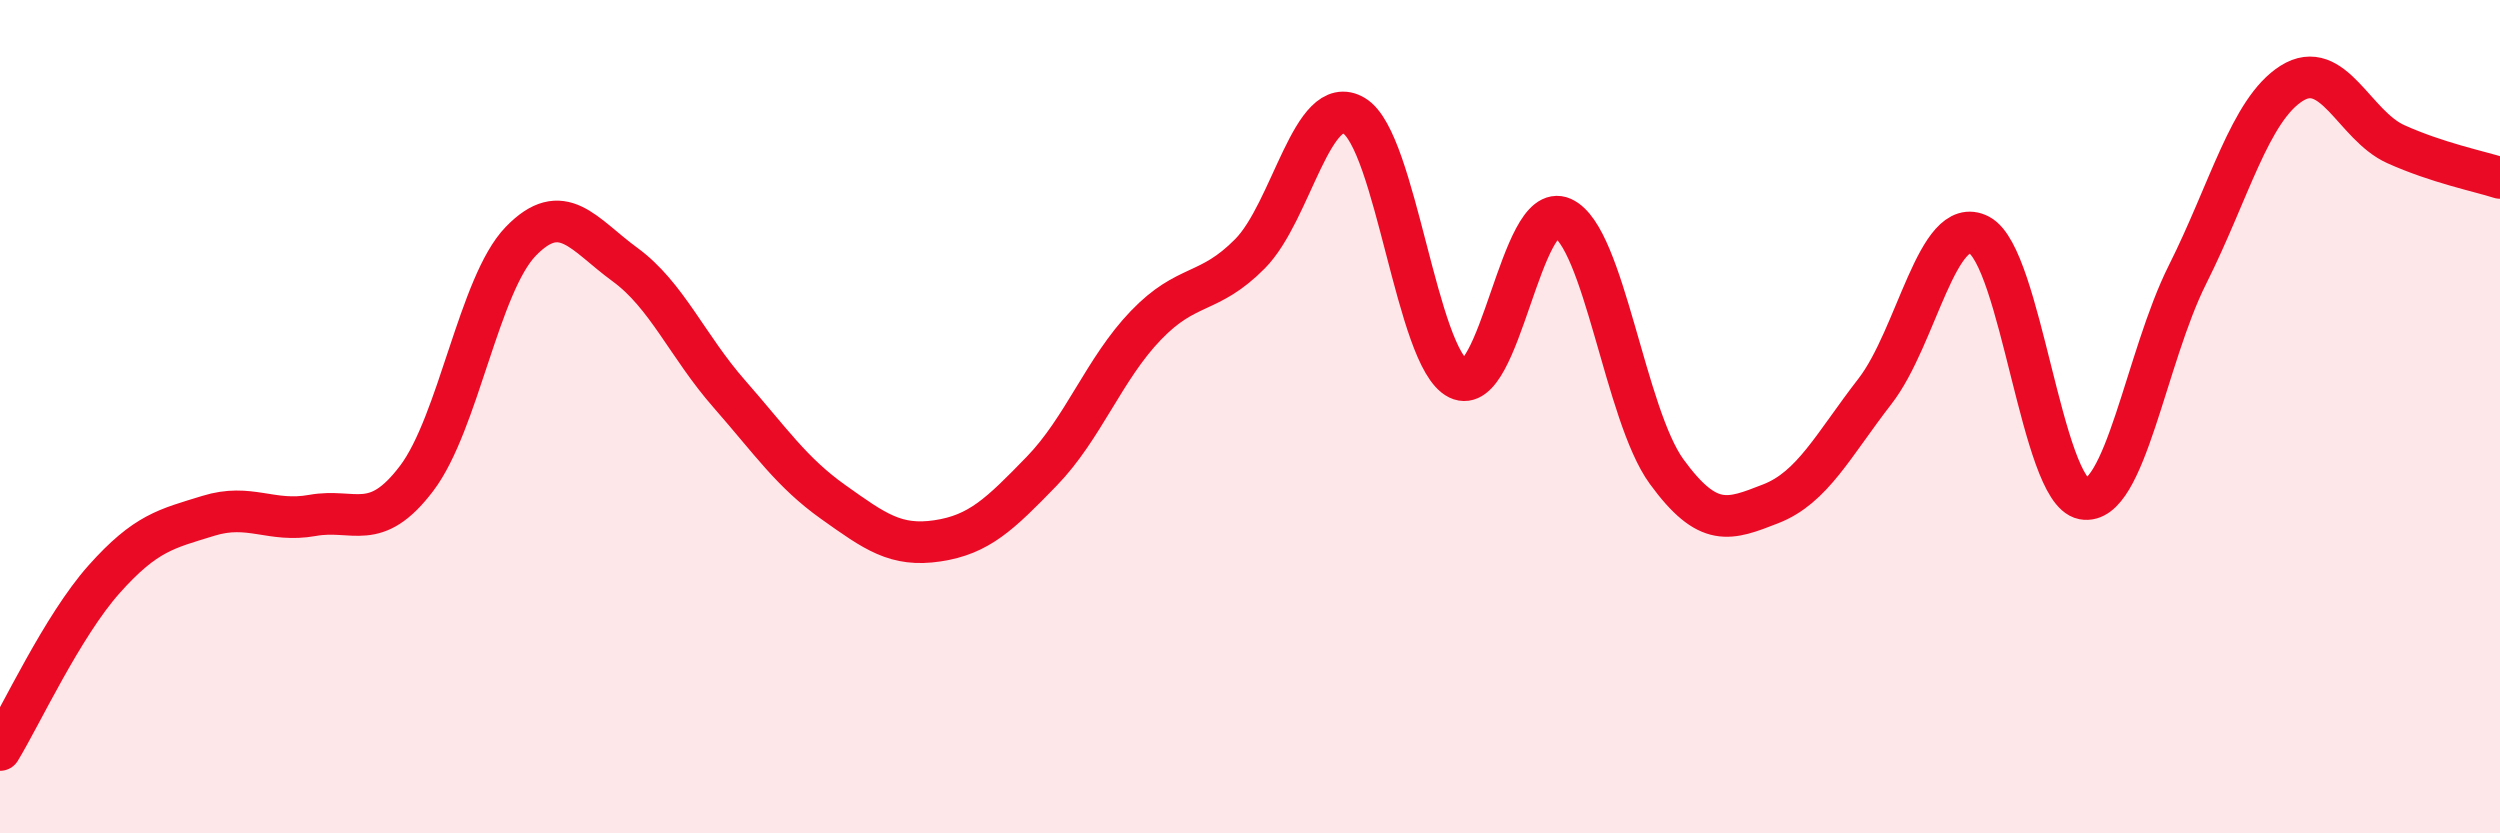
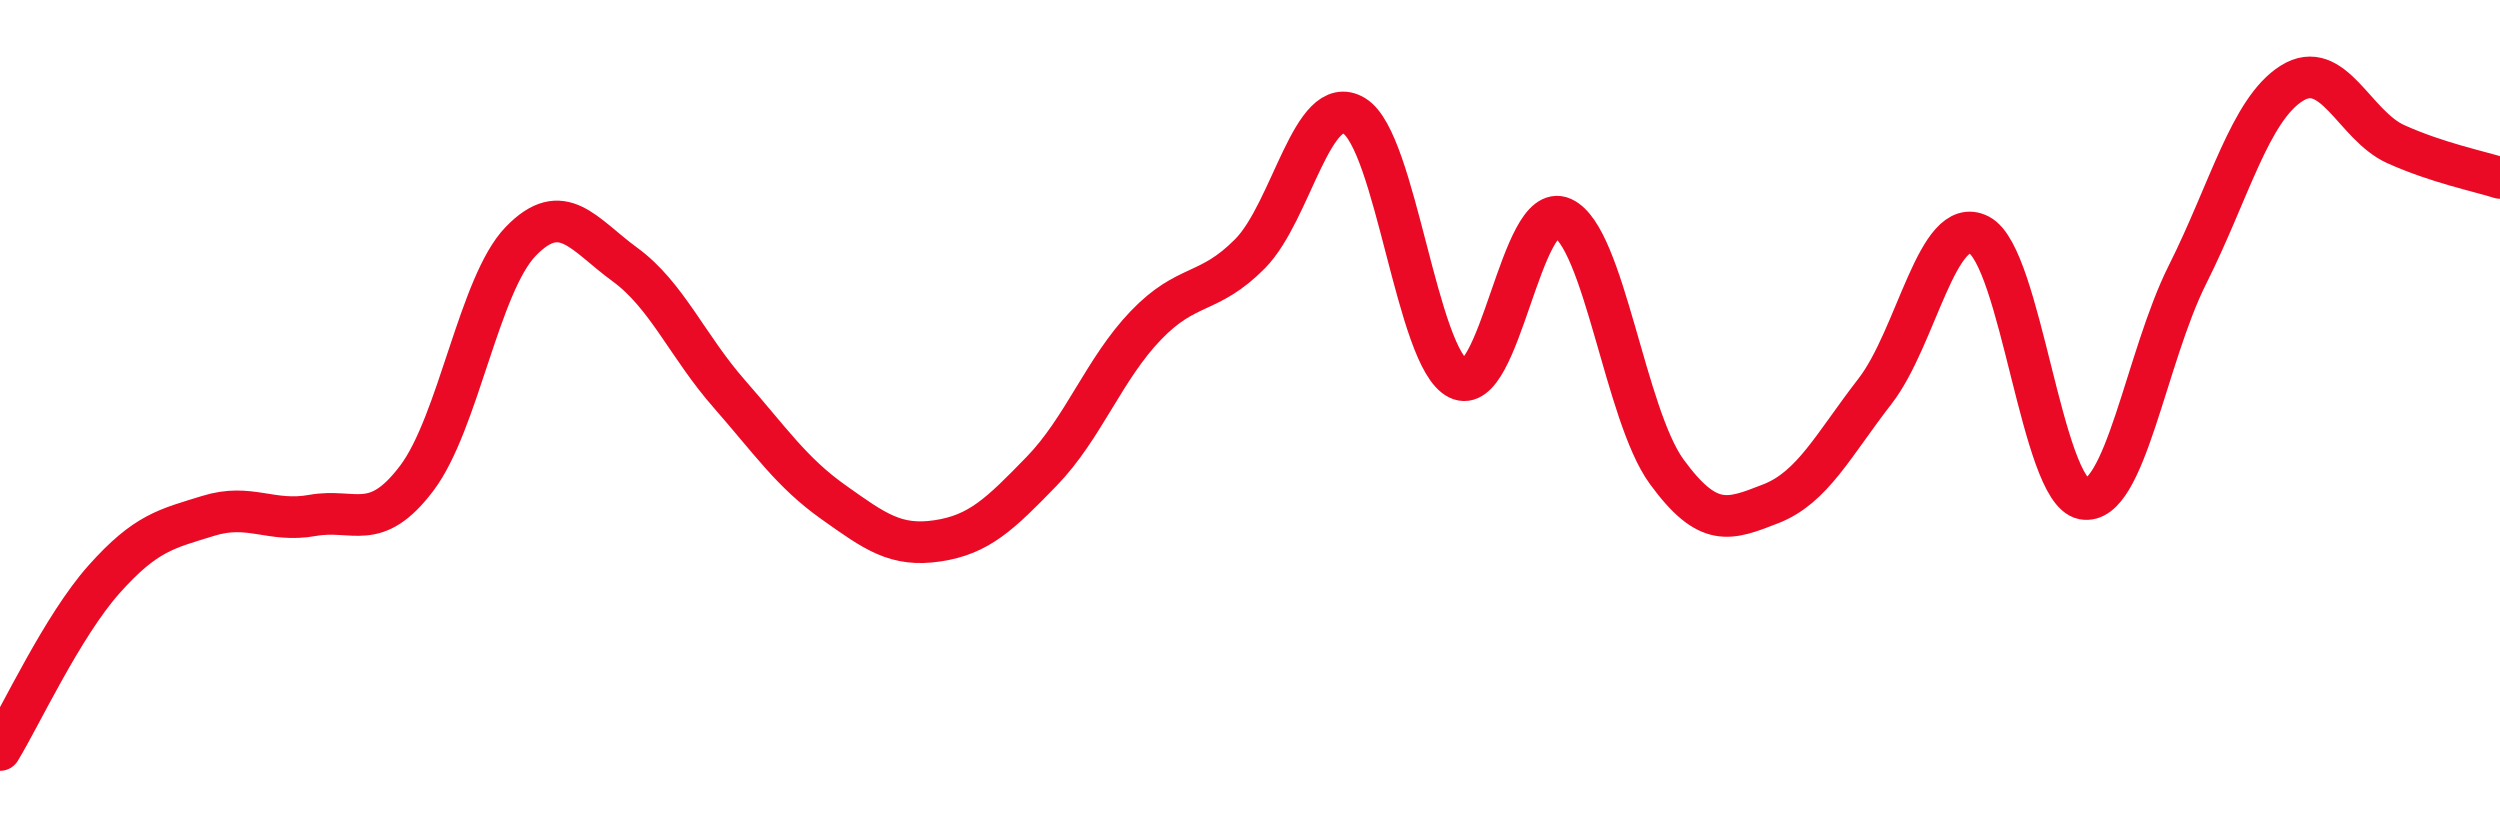
<svg xmlns="http://www.w3.org/2000/svg" width="60" height="20" viewBox="0 0 60 20">
-   <path d="M 0,18 C 0.5,17.18 1.5,15.02 2.5,13.9 C 3.5,12.78 4,12.69 5,12.38 C 6,12.07 6.5,12.55 7.5,12.37 C 8.5,12.19 9,12.8 10,11.48 C 11,10.16 11.5,6.82 12.5,5.79 C 13.5,4.76 14,5.62 15,6.35 C 16,7.08 16.5,8.31 17.5,9.45 C 18.5,10.59 19,11.34 20,12.05 C 21,12.76 21.5,13.13 22.5,12.98 C 23.5,12.83 24,12.34 25,11.31 C 26,10.28 26.5,8.85 27.5,7.81 C 28.5,6.77 29,7.1 30,6.09 C 31,5.08 31.5,2.18 32.5,2.78 C 33.5,3.38 34,8.6 35,9.09 C 36,9.58 36.5,4.78 37.5,5.23 C 38.5,5.68 39,9.95 40,11.32 C 41,12.69 41.5,12.48 42.5,12.09 C 43.5,11.7 44,10.68 45,9.39 C 46,8.1 46.5,5.12 47.5,5.64 C 48.5,6.16 49,11.78 50,11.97 C 51,12.16 51.5,8.58 52.5,6.59 C 53.5,4.6 54,2.63 55,2 C 56,1.37 56.5,3.01 57.5,3.46 C 58.5,3.91 59.5,4.11 60,4.27L60 20L0 20Z" fill="#EB0A25" opacity="0.1" stroke-linecap="round" stroke-linejoin="round" />
  <path d="M 0,18 C 0.5,17.18 1.5,15.02 2.5,13.9 C 3.5,12.78 4,12.69 5,12.38 C 6,12.07 6.5,12.55 7.5,12.37 C 8.5,12.19 9,12.8 10,11.48 C 11,10.16 11.5,6.82 12.5,5.79 C 13.5,4.76 14,5.62 15,6.35 C 16,7.08 16.5,8.31 17.5,9.45 C 18.5,10.59 19,11.34 20,12.05 C 21,12.76 21.5,13.13 22.5,12.98 C 23.5,12.83 24,12.34 25,11.31 C 26,10.28 26.5,8.85 27.5,7.81 C 28.5,6.77 29,7.1 30,6.09 C 31,5.08 31.5,2.18 32.5,2.78 C 33.5,3.38 34,8.6 35,9.09 C 36,9.58 36.5,4.78 37.5,5.23 C 38.5,5.68 39,9.95 40,11.32 C 41,12.69 41.5,12.48 42.5,12.09 C 43.5,11.7 44,10.68 45,9.39 C 46,8.1 46.5,5.12 47.5,5.64 C 48.5,6.16 49,11.78 50,11.97 C 51,12.16 51.5,8.58 52.5,6.59 C 53.5,4.6 54,2.63 55,2 C 56,1.37 56.5,3.01 57.5,3.46 C 58.5,3.91 59.5,4.11 60,4.27" stroke="#EB0A25" stroke-width="1" fill="none" stroke-linecap="round" stroke-linejoin="round" />
</svg>